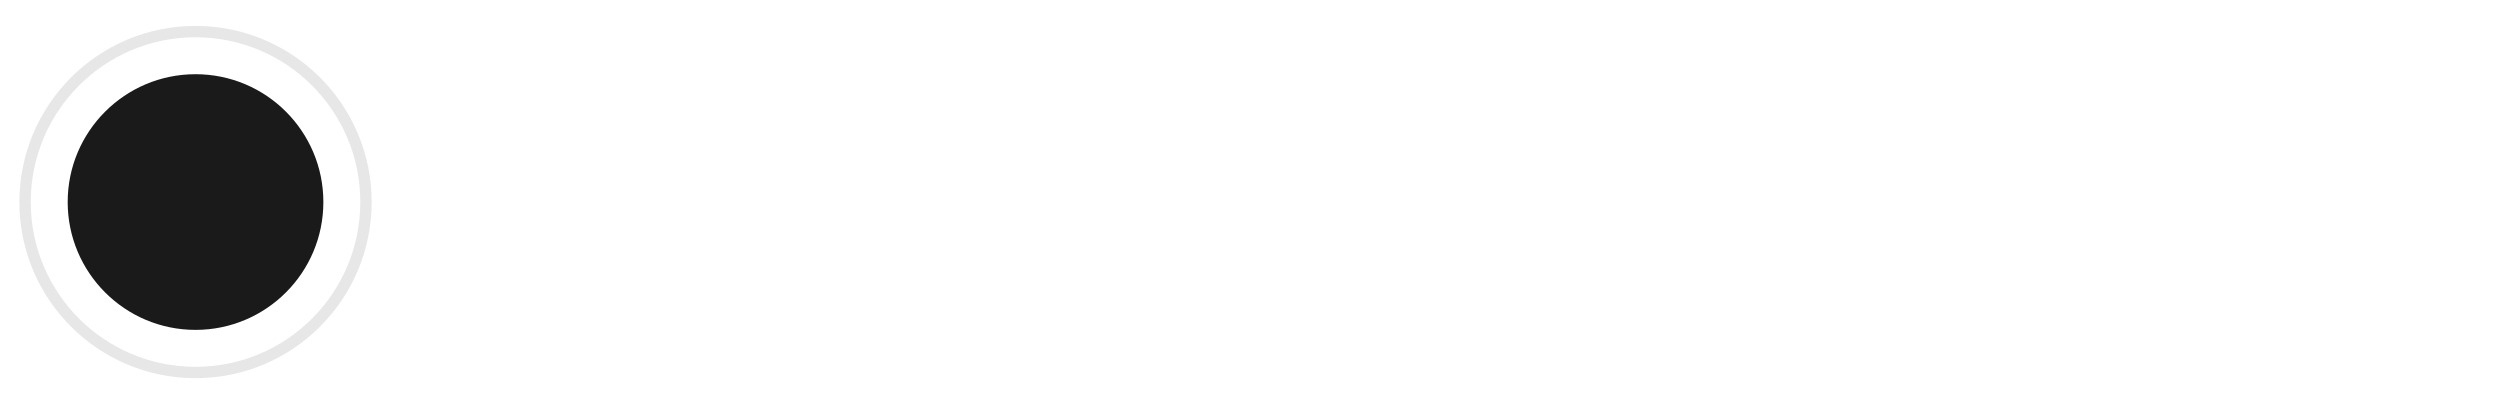
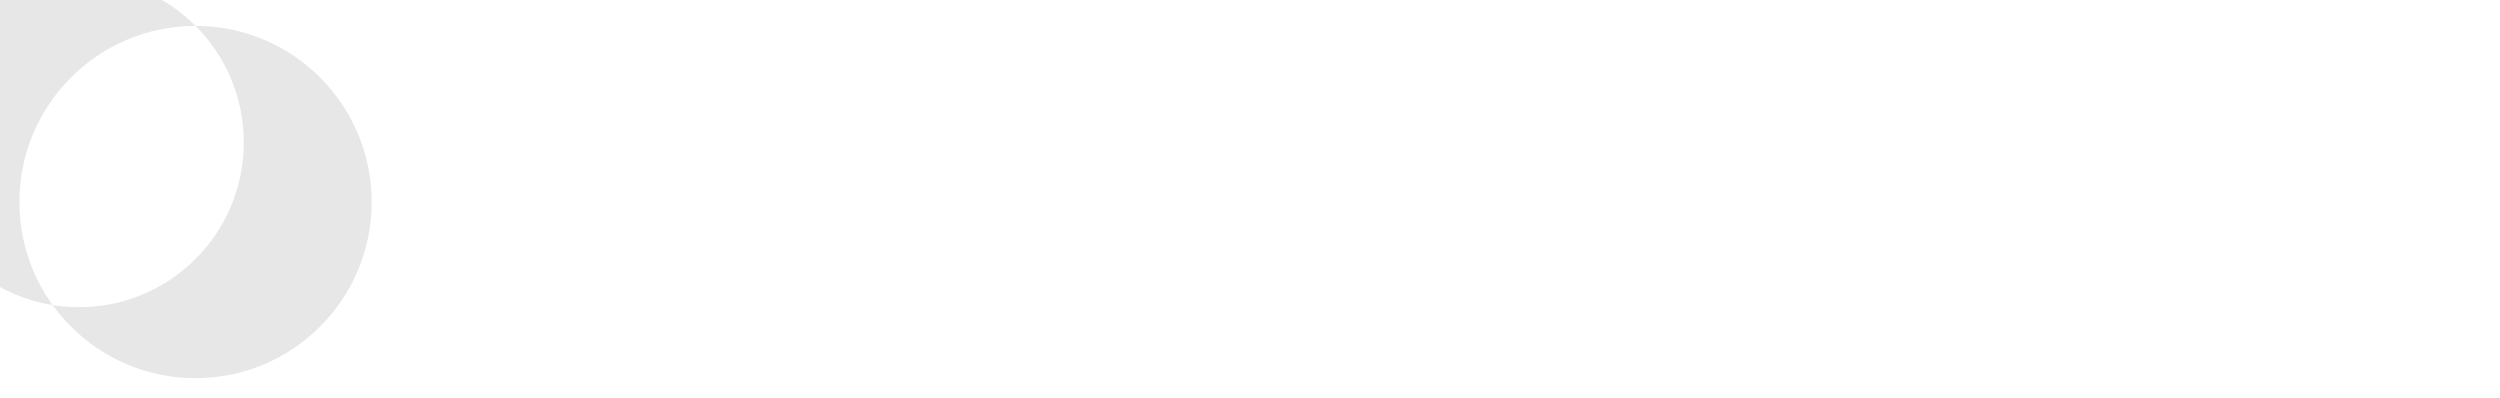
<svg xmlns="http://www.w3.org/2000/svg" xml:space="preserve" width="44mm" height="7mm" version="1.1" style="shape-rendering:geometricPrecision; text-rendering:geometricPrecision; image-rendering:optimizeQuality; fill-rule:evenodd; clip-rule:evenodd" viewBox="0 0 4400 700">
  <defs>
    <style type="text/css">
   
    .fil1 {fill:#1A1A1A}
    .fil0 {fill:#E7E7E7;fill-rule:nonzero}
   
  </style>
  </defs>
  <g id="Layer_x0020_1">
    <g id="_1734727405968">
-       <path class="fil0" d="M344.12 45.6c85.6,0 163.11,34.71 219.2,90.8 56.09,56.09 90.8,133.6 90.8,219.2 0,85.6 -34.71,163.11 -90.8,219.2 -56.09,56.09 -133.6,90.8 -219.2,90.8 -85.6,0 -163.11,-34.71 -219.2,-90.8 -56.09,-56.09 -90.8,-133.6 -90.8,-219.2 0,-85.6 34.71,-163.11 90.8,-219.2 56.09,-56.09 133.6,-90.8 219.2,-90.8zm205.06 104.94c-52.47,-52.47 -124.98,-84.94 -205.06,-84.94 -80.08,0 -152.59,32.47 -205.06,84.94 -52.47,52.47 -84.94,124.98 -84.94,205.06 0,80.08 32.47,152.59 84.94,205.06 52.47,52.47 124.98,84.94 205.06,84.94 80.08,0 152.59,-32.47 205.06,-84.94 52.47,-52.47 84.94,-124.98 84.94,-205.06 0,-80.08 -32.47,-152.59 -84.94,-205.06z" />
-       <circle class="fil1" cx="344.12" cy="355.6" r="225" />
+       <path class="fil0" d="M344.12 45.6c85.6,0 163.11,34.71 219.2,90.8 56.09,56.09 90.8,133.6 90.8,219.2 0,85.6 -34.71,163.11 -90.8,219.2 -56.09,56.09 -133.6,90.8 -219.2,90.8 -85.6,0 -163.11,-34.71 -219.2,-90.8 -56.09,-56.09 -90.8,-133.6 -90.8,-219.2 0,-85.6 34.71,-163.11 90.8,-219.2 56.09,-56.09 133.6,-90.8 219.2,-90.8zc-52.47,-52.47 -124.98,-84.94 -205.06,-84.94 -80.08,0 -152.59,32.47 -205.06,84.94 -52.47,52.47 -84.94,124.98 -84.94,205.06 0,80.08 32.47,152.59 84.94,205.06 52.47,52.47 124.98,84.94 205.06,84.94 80.08,0 152.59,-32.47 205.06,-84.94 52.47,-52.47 84.94,-124.98 84.94,-205.06 0,-80.08 -32.47,-152.59 -84.94,-205.06z" />
    </g>
  </g>
</svg>